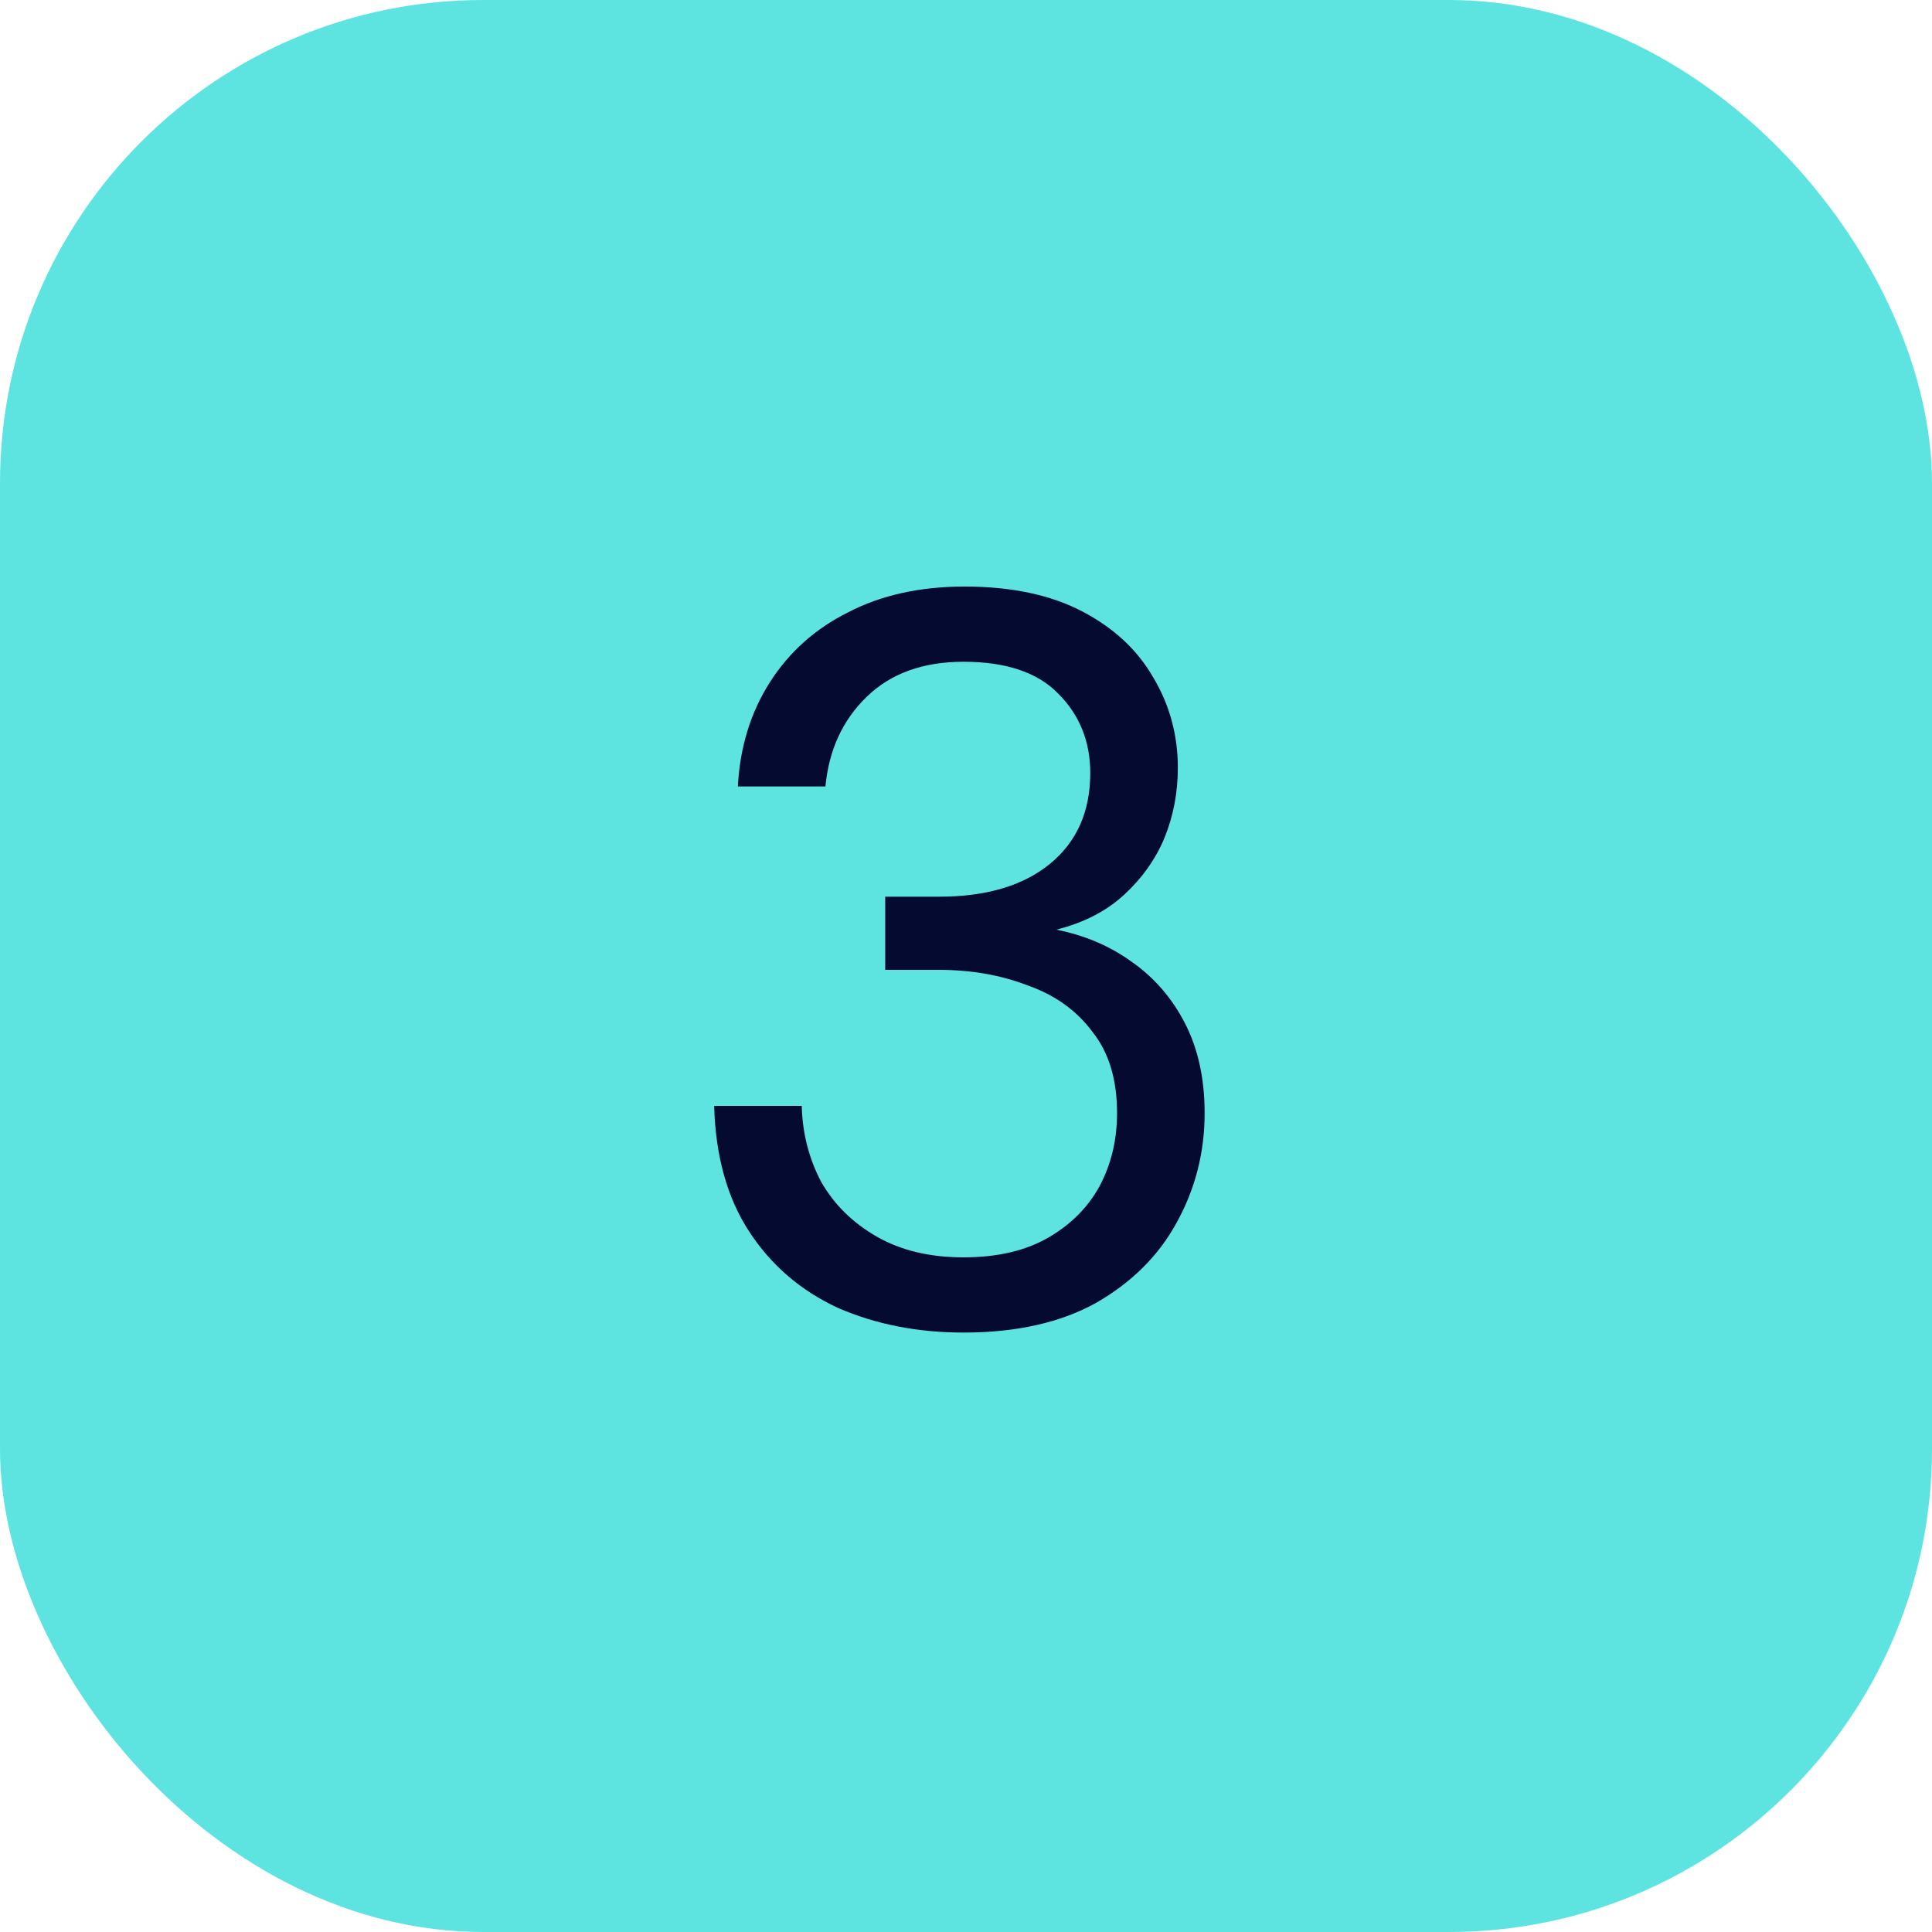
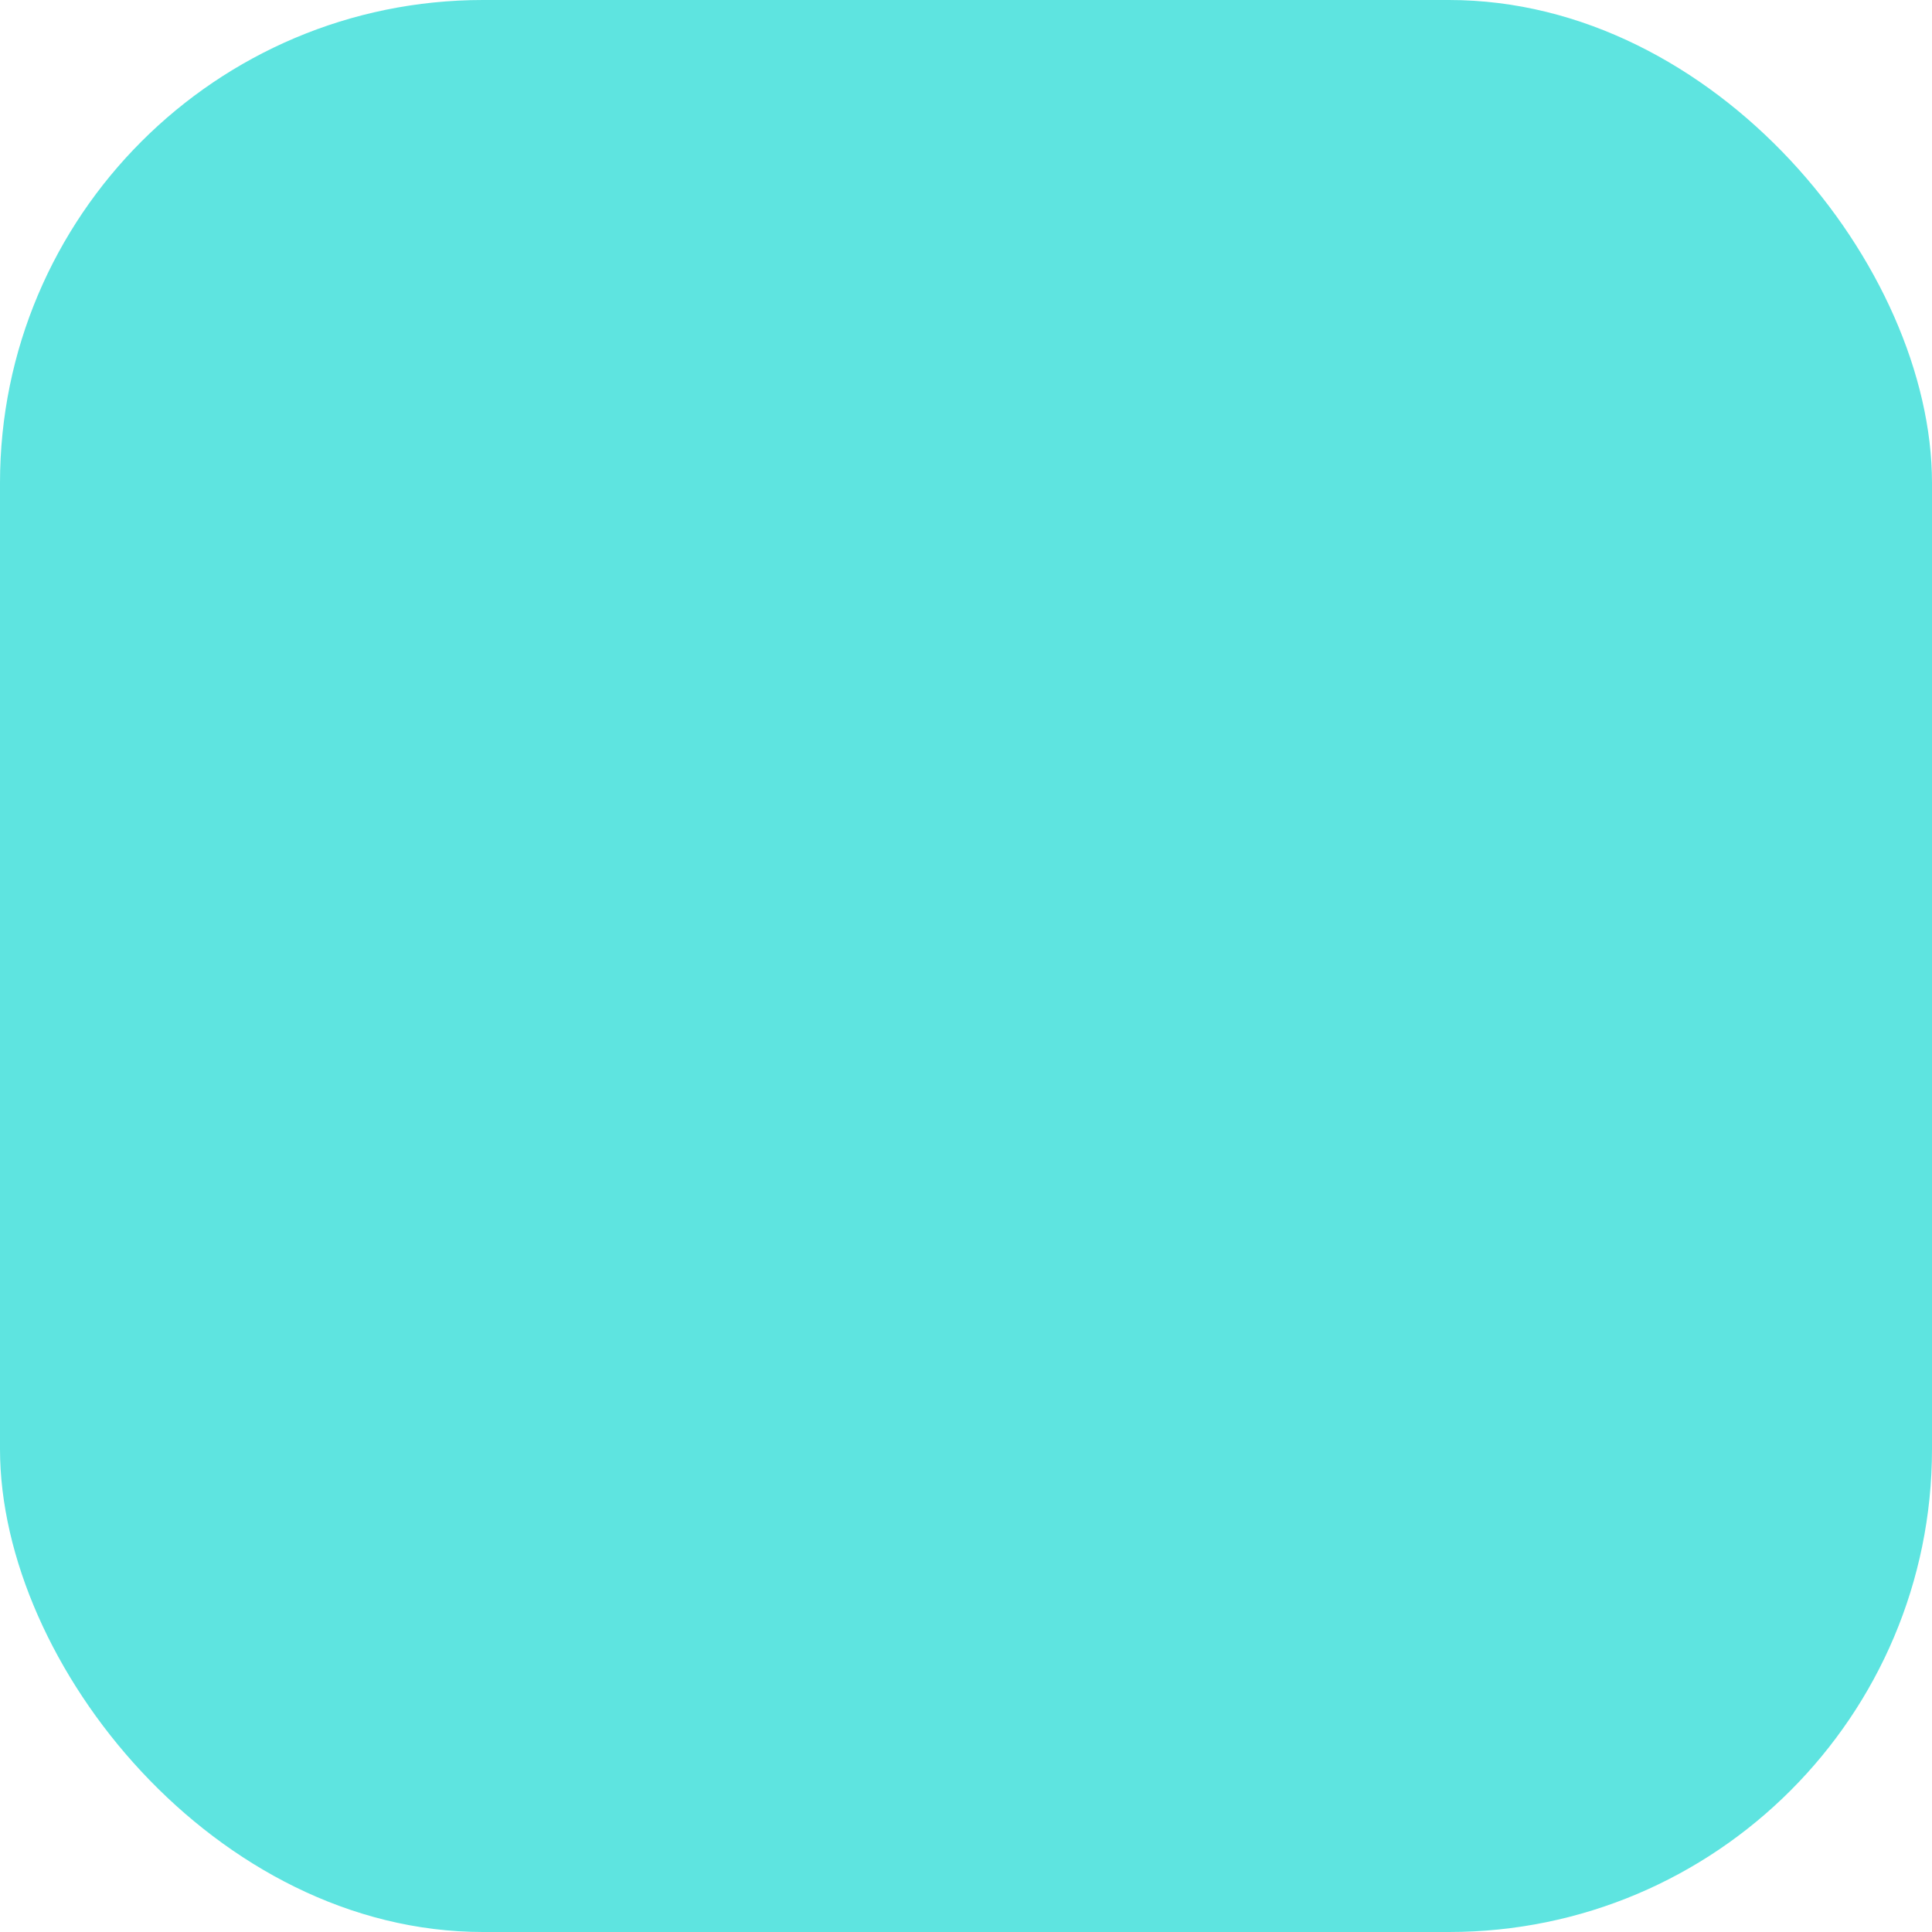
<svg xmlns="http://www.w3.org/2000/svg" width="60" height="60" viewBox="0 0 60 60" fill="none">
  <rect width="60" height="60" rx="15" fill="#5EE4E0" />
-   <path d="M29.923 41.384C28.494 41.384 27.192 41.128 26.019 40.616C24.867 40.083 23.95 39.293 23.267 38.248C22.584 37.203 22.221 35.901 22.179 34.344H24.899C24.92 35.197 25.123 35.987 25.507 36.712C25.912 37.416 26.488 37.981 27.235 38.408C27.982 38.835 28.878 39.048 29.923 39.048C30.968 39.048 31.843 38.845 32.547 38.44C33.251 38.035 33.784 37.501 34.147 36.84C34.51 36.157 34.691 35.4 34.691 34.568C34.691 33.523 34.435 32.68 33.923 32.04C33.432 31.379 32.76 30.899 31.907 30.6C31.075 30.28 30.157 30.12 29.155 30.12H27.491V27.848H29.155C30.627 27.848 31.779 27.507 32.611 26.824C33.443 26.141 33.859 25.203 33.859 24.008C33.859 23.027 33.528 22.205 32.867 21.544C32.227 20.883 31.245 20.552 29.923 20.552C28.664 20.552 27.662 20.915 26.915 21.64C26.168 22.365 25.741 23.293 25.635 24.424H22.915C22.979 23.208 23.309 22.131 23.907 21.192C24.504 20.253 25.315 19.528 26.339 19.016C27.363 18.483 28.568 18.216 29.955 18.216C31.405 18.216 32.621 18.472 33.603 18.984C34.584 19.496 35.32 20.179 35.811 21.032C36.323 21.885 36.579 22.824 36.579 23.848C36.579 24.616 36.44 25.341 36.163 26.024C35.886 26.685 35.469 27.272 34.915 27.784C34.36 28.296 33.656 28.659 32.803 28.872C33.678 29.043 34.456 29.373 35.139 29.864C35.843 30.355 36.398 30.995 36.803 31.784C37.208 32.573 37.411 33.501 37.411 34.568C37.411 35.784 37.123 36.915 36.547 37.96C35.992 38.984 35.16 39.816 34.051 40.456C32.941 41.075 31.566 41.384 29.923 41.384Z" fill="#050A30" />
</svg>